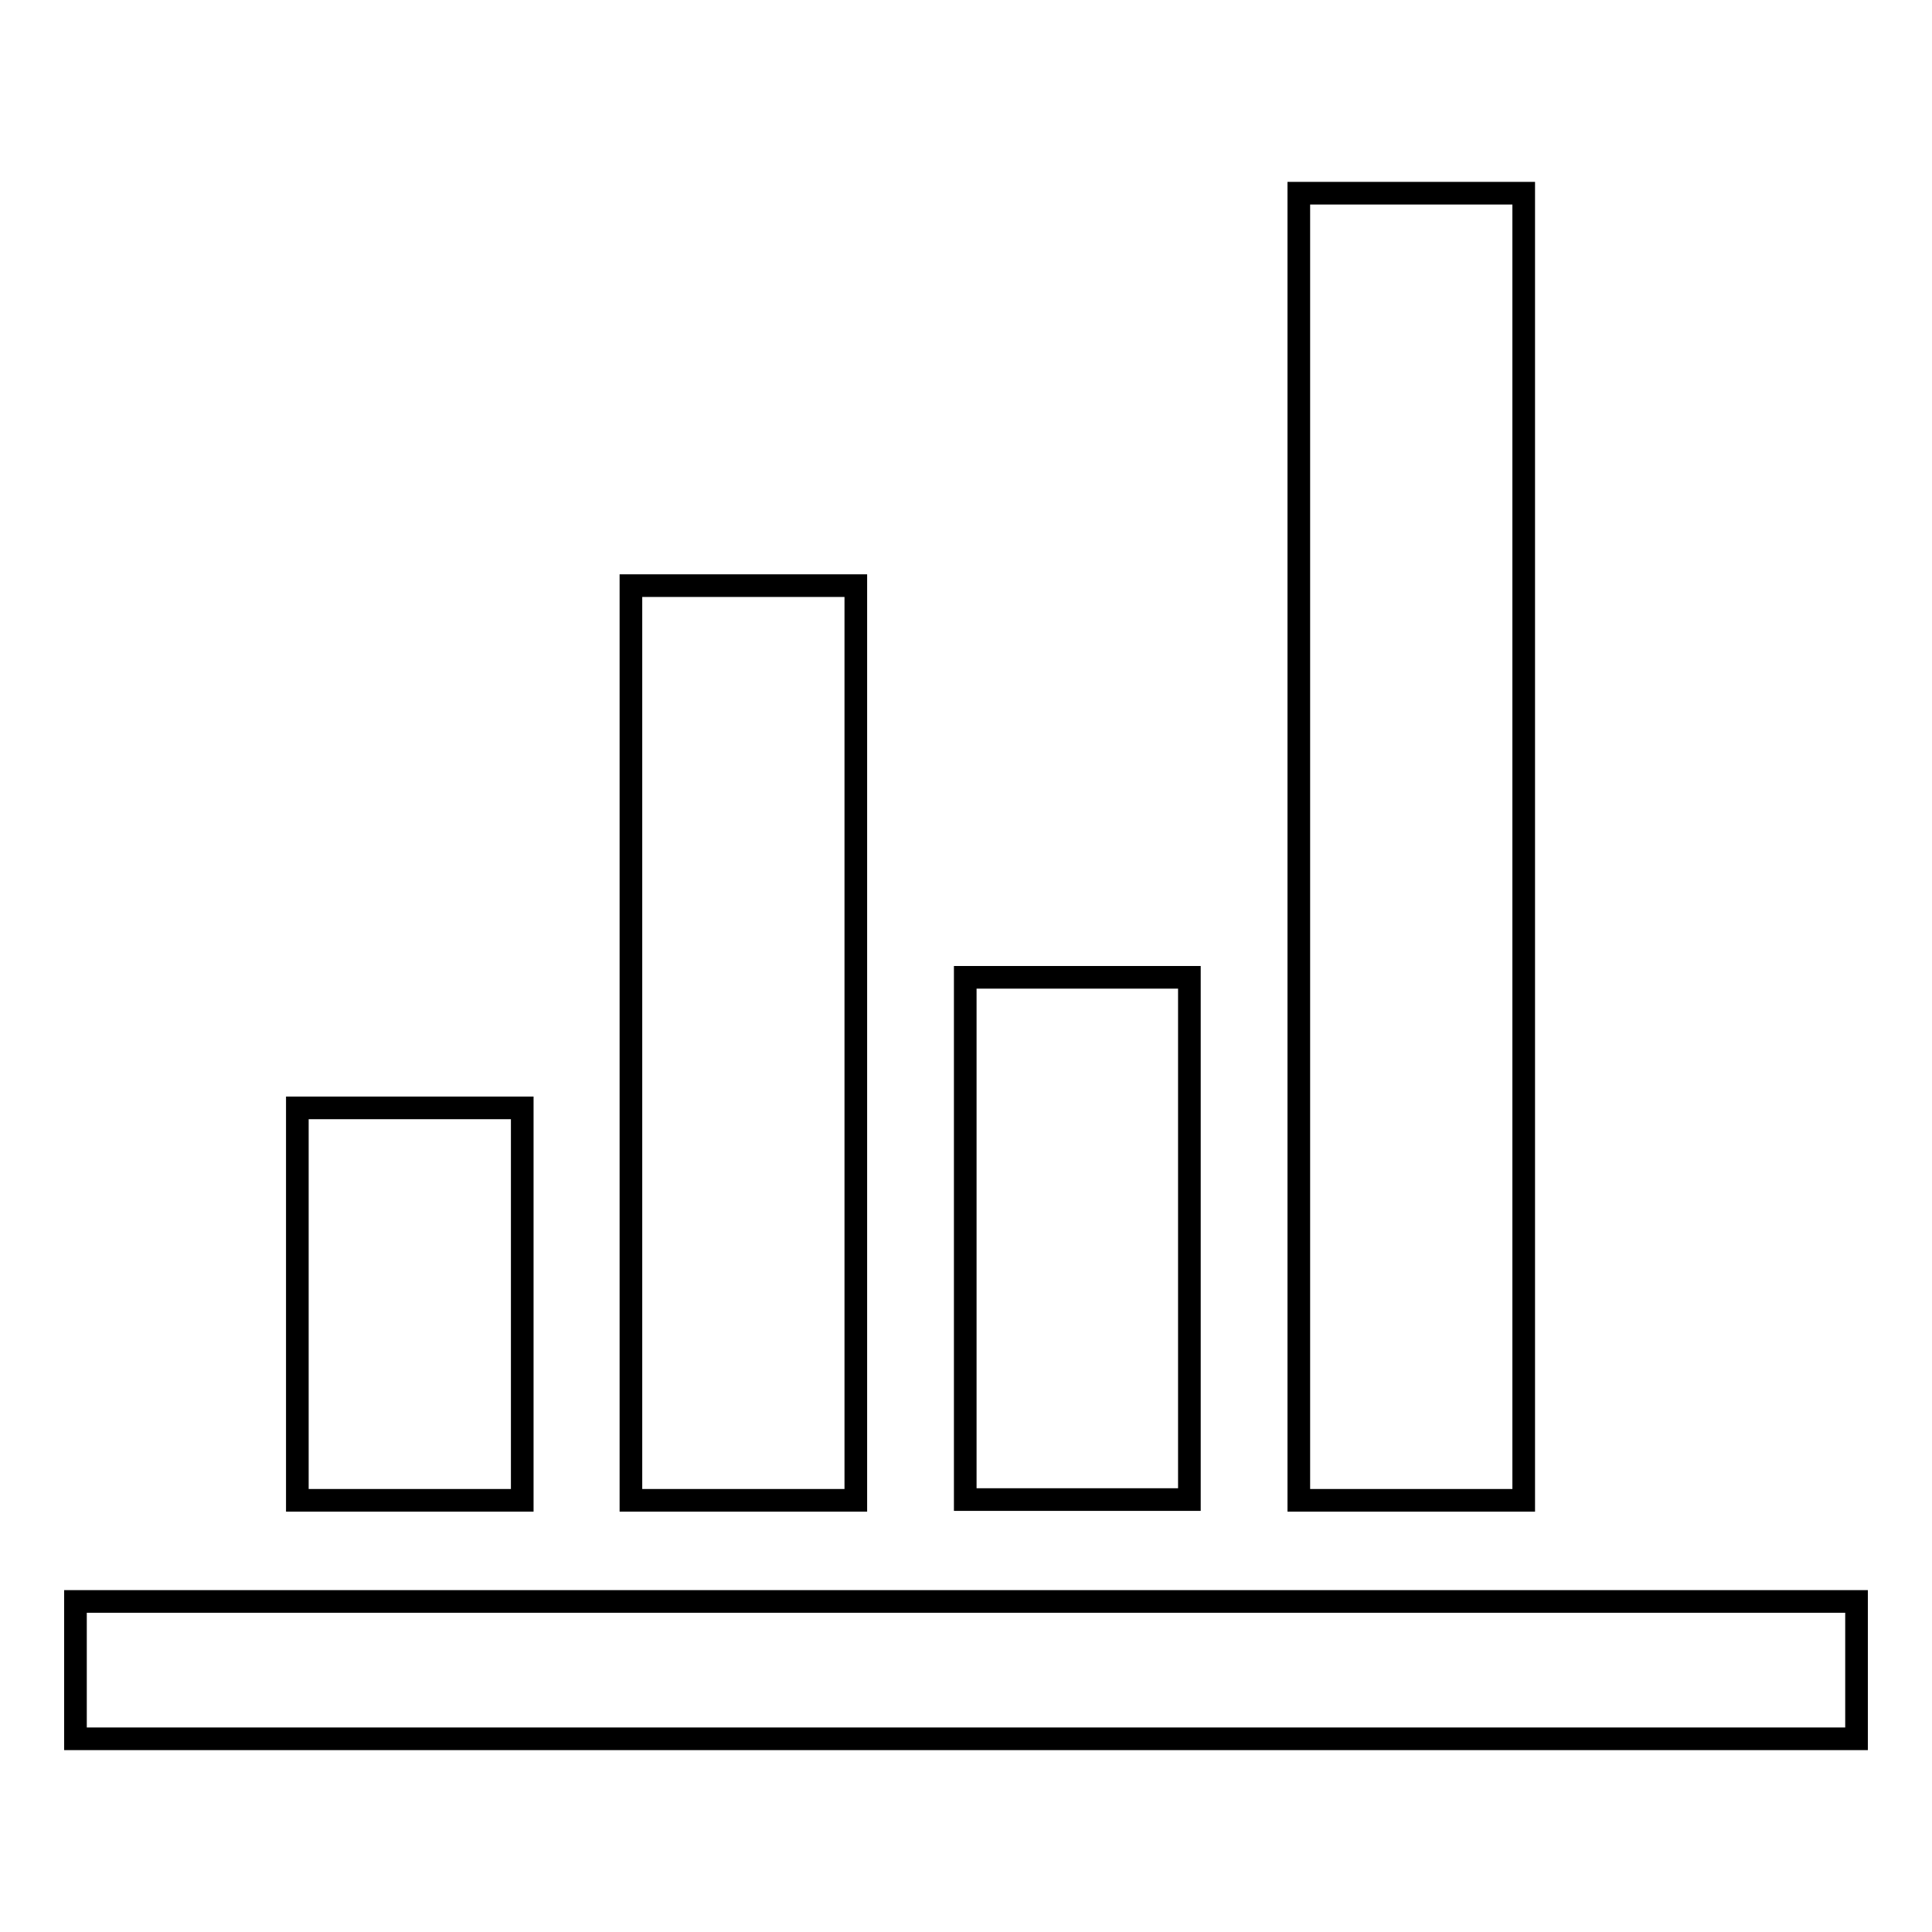
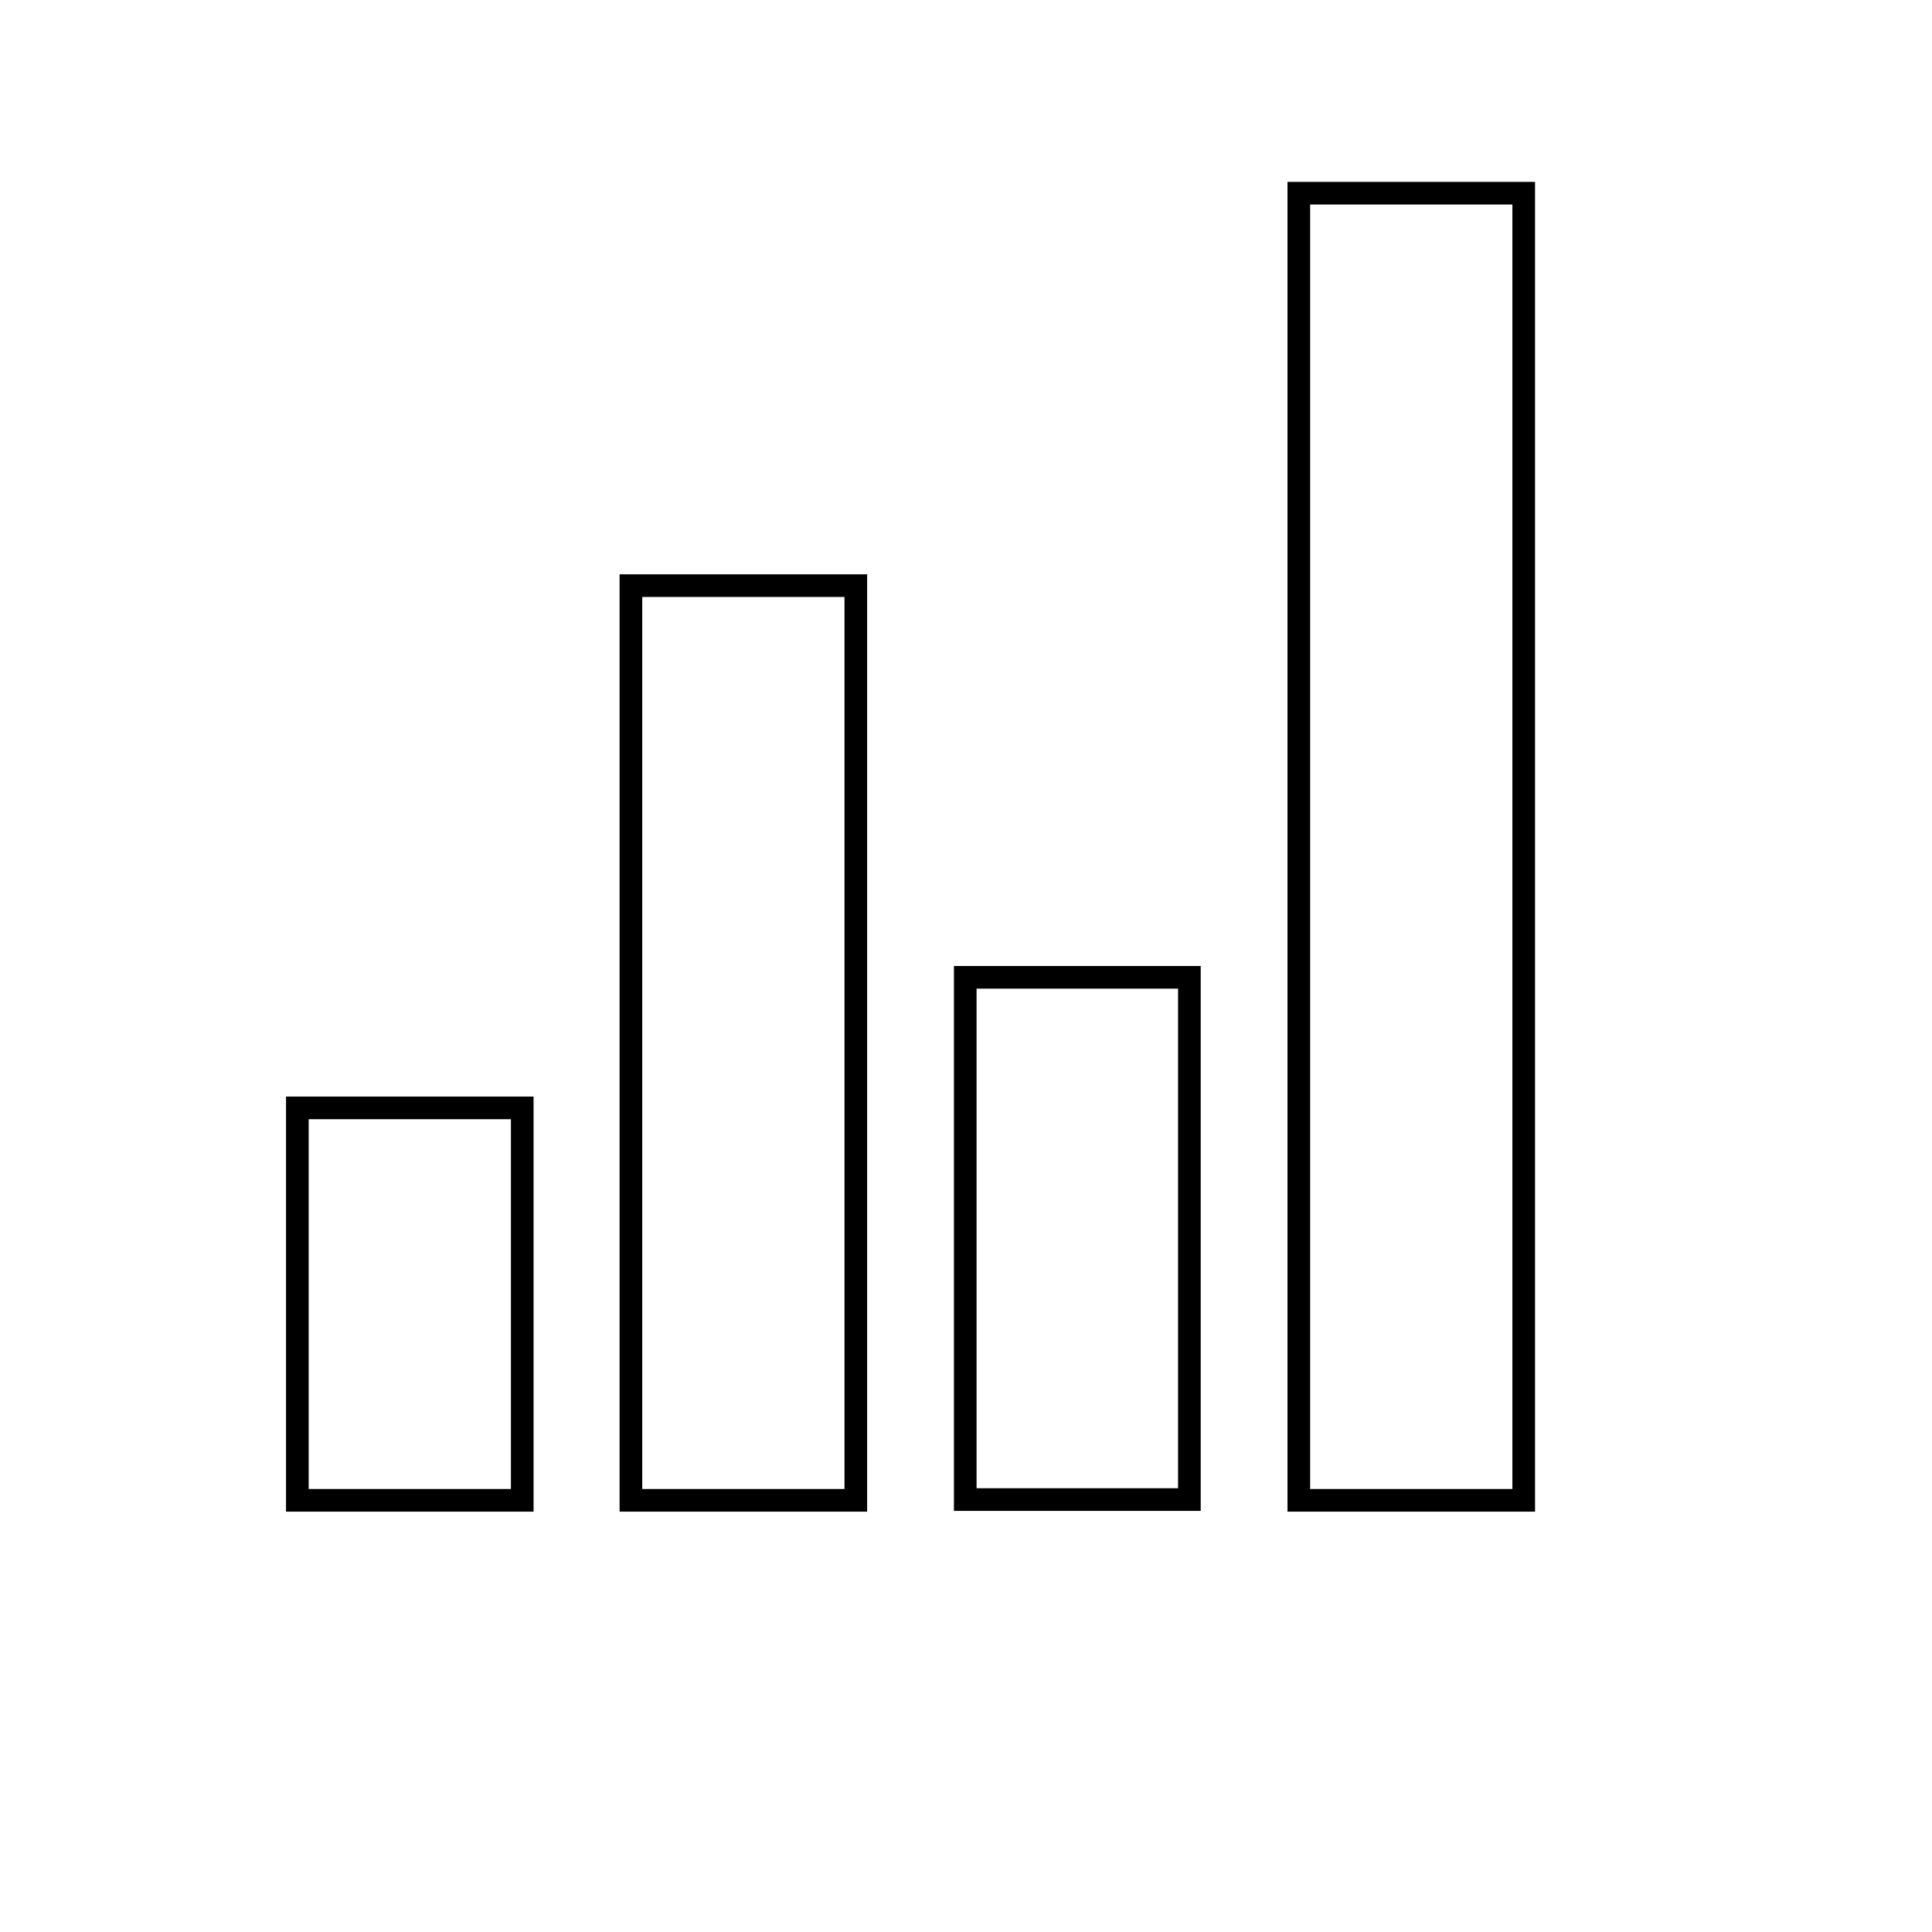
<svg xmlns="http://www.w3.org/2000/svg" version="1.1" x="0px" y="0px" viewBox="0 0 256 256" enable-background="new 0 0 256 256" xml:space="preserve">
  <g>
    <g>
-       <path stroke-width="3" fill-opacity="0" stroke="#000000" d="M10,212.2h236v18.2H10V212.2L10,212.2z" />
-       <path stroke-width="3" fill-opacity="0" stroke="#000000" d="M39.4,146.8h29.8v52H39.4V146.8z" />
+       <path stroke-width="3" fill-opacity="0" stroke="#000000" d="M39.4,146.8h29.8v52H39.4z" />
      <path stroke-width="3" fill-opacity="0" stroke="#000000" d="M83.6,77.6h29.8v121.2H83.6V77.6z" />
      <path stroke-width="3" fill-opacity="0" stroke="#000000" d="M127.9,129.5h29.7v69.2h-29.7V129.5z" />
      <path stroke-width="3" fill-opacity="0" stroke="#000000" d="M172.1,25.6h29.8v173.2h-29.8V25.6z" />
    </g>
  </g>
</svg>